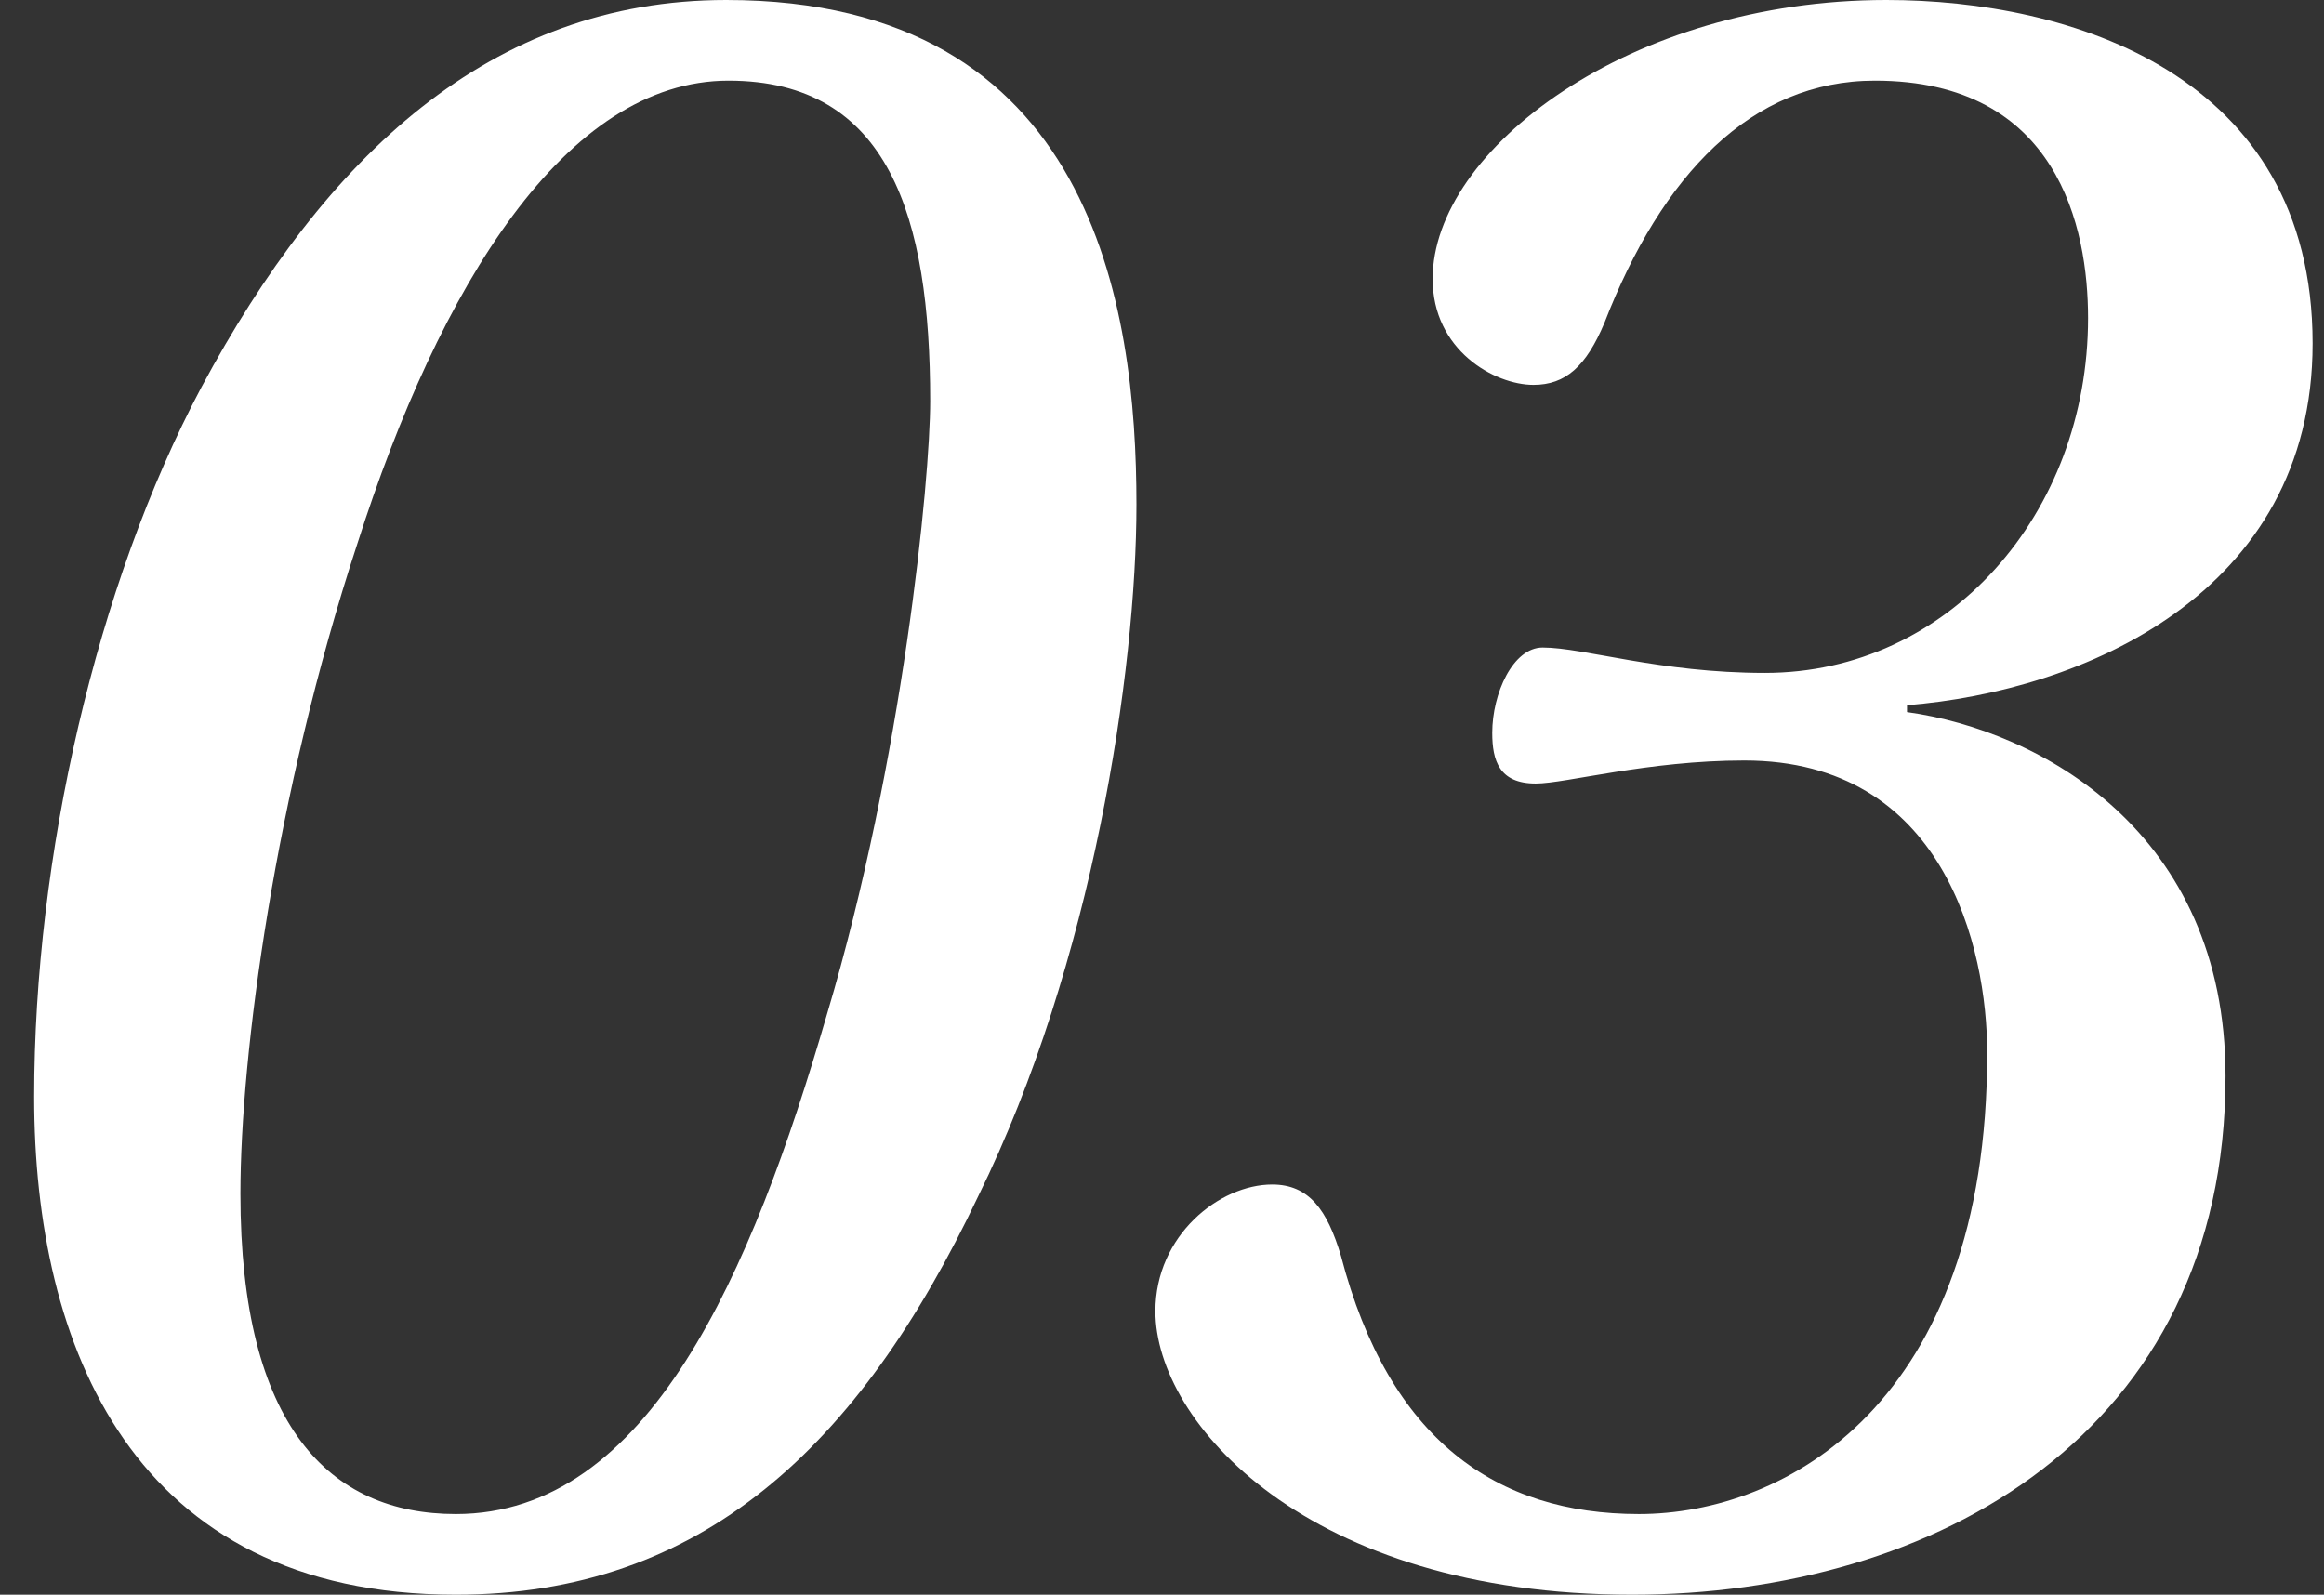
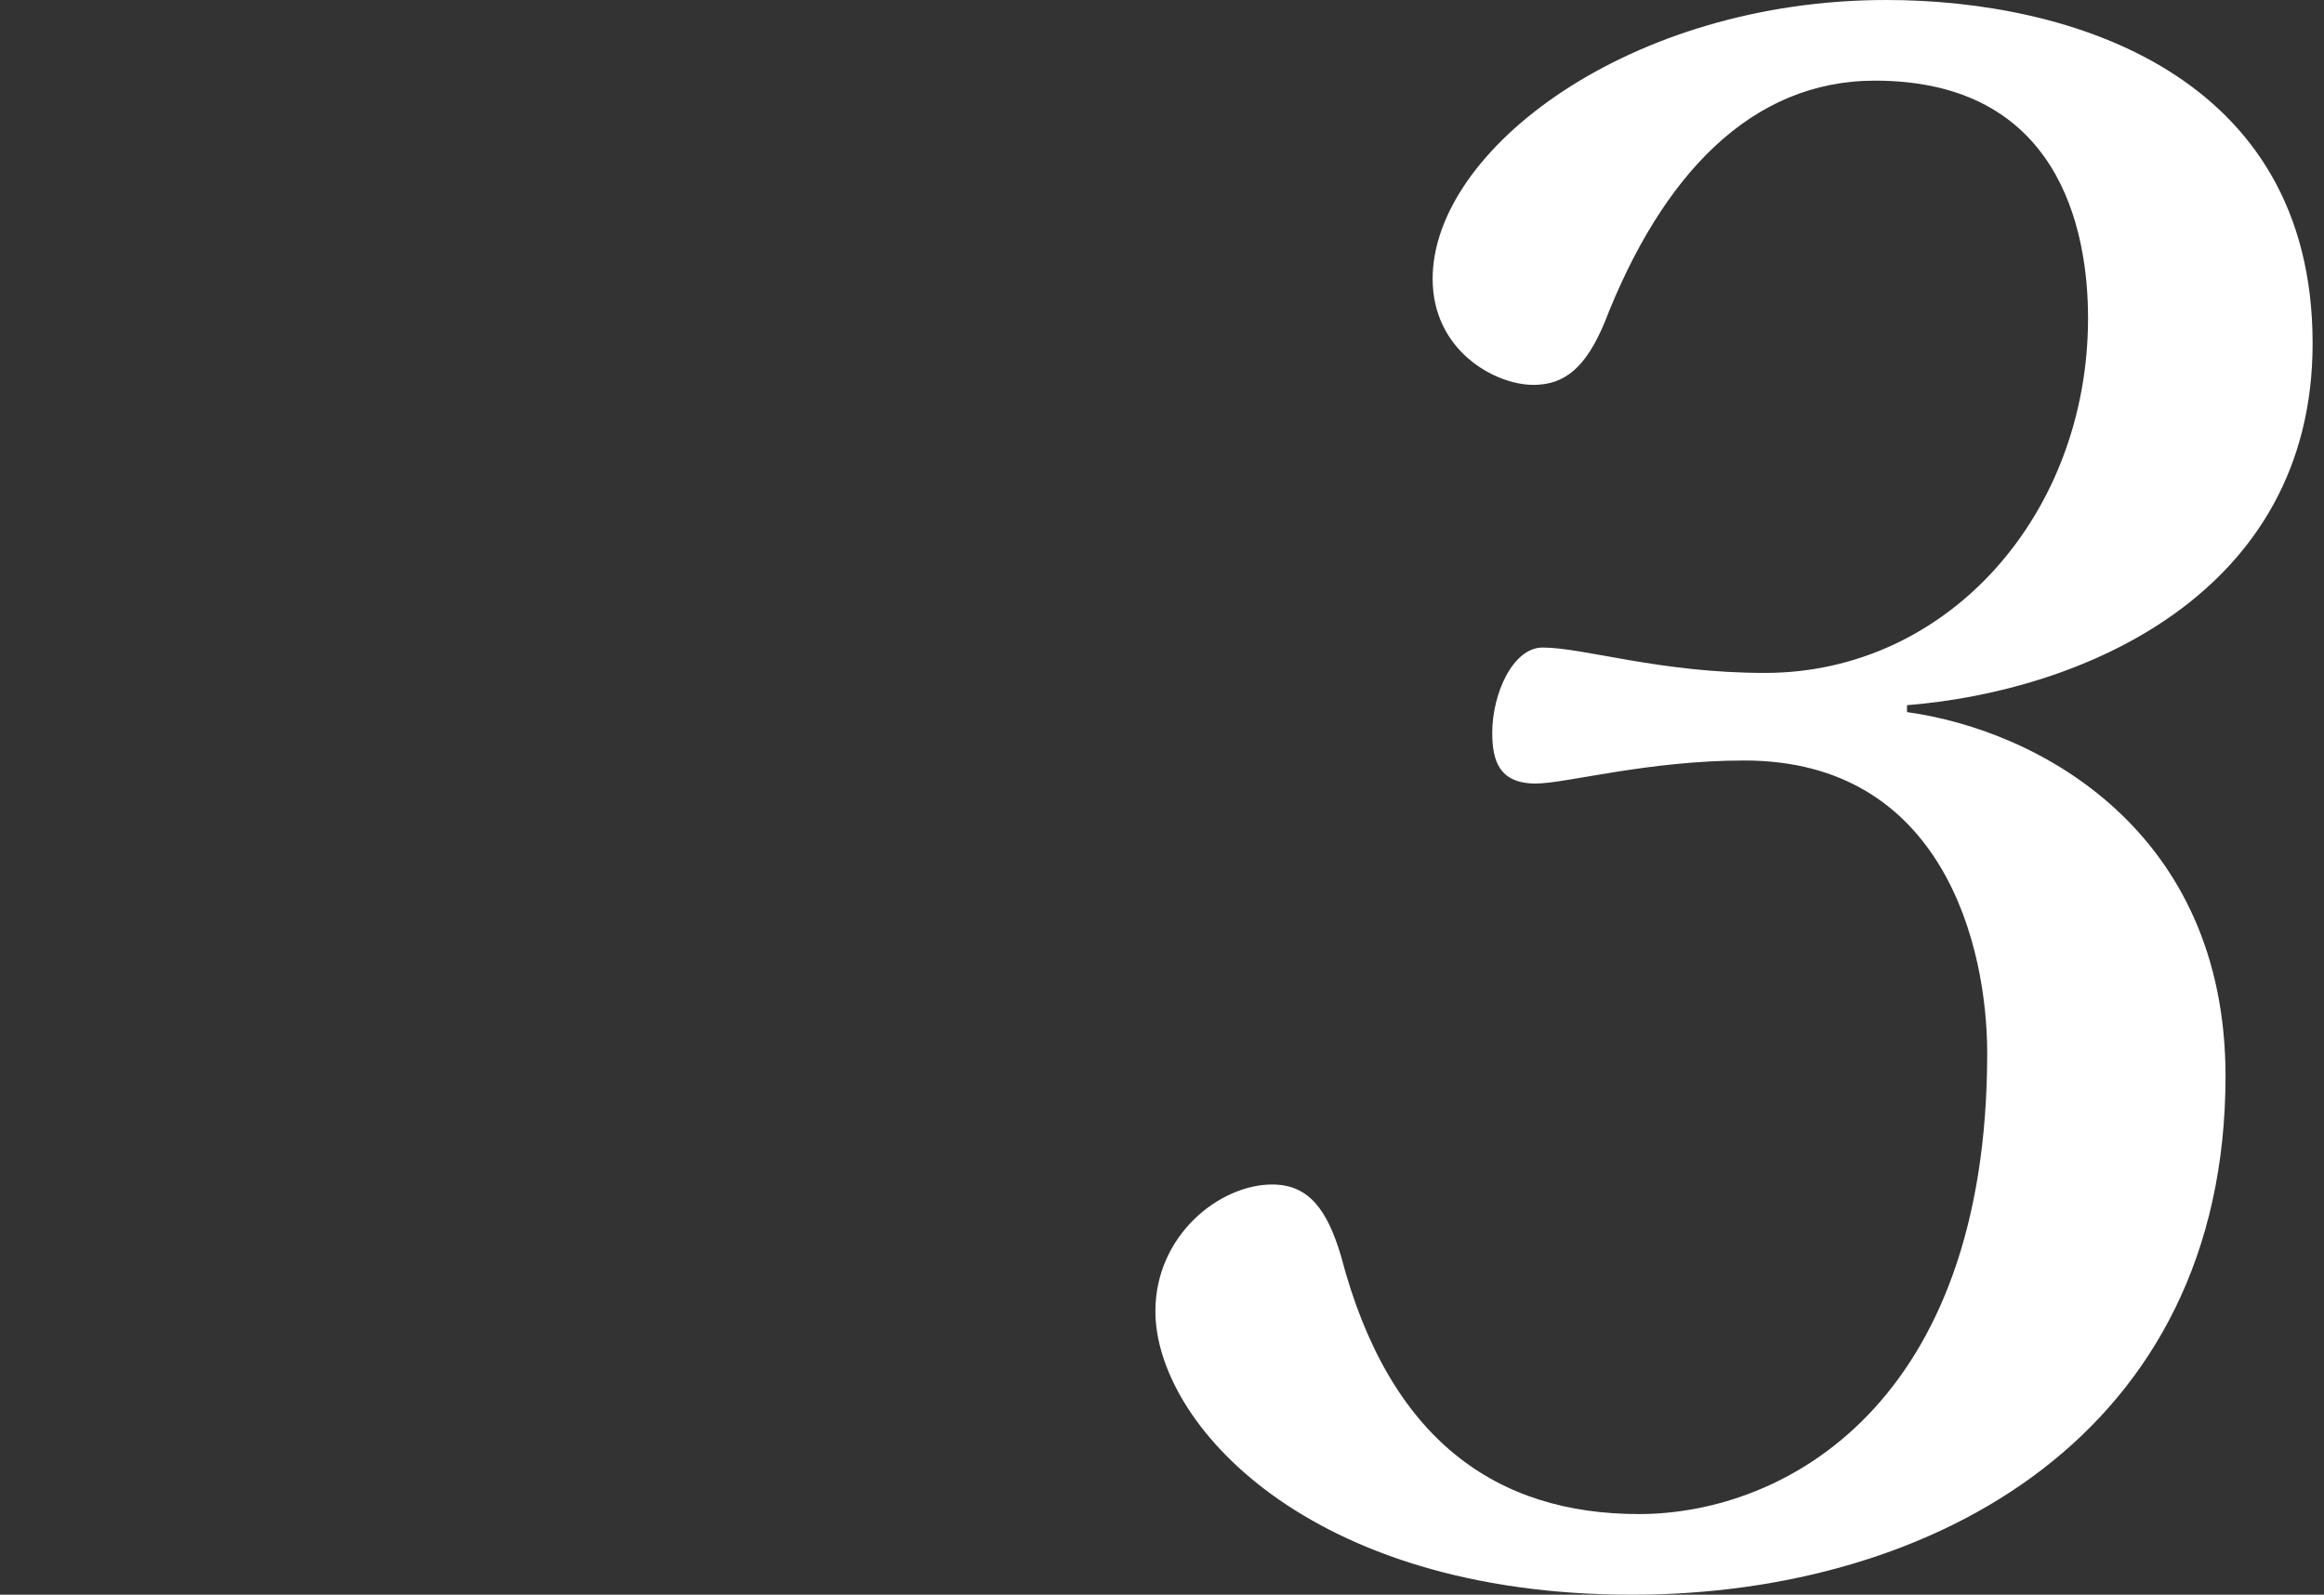
<svg xmlns="http://www.w3.org/2000/svg" width="51" height="35" viewBox="0 0 51 35" fill="none">
  <rect x="0" y="0" width="51" height="35" fill="#333333" stroke="none" />
-   <path d="M0.75 24.075C0.75 29.538 2.912 35 10.003 35C15.384 35 18.854 31.763 21.469 26.25C23.983 21.142 24.939 14.718 24.939 11.077C24.939 6.727 23.983 0 15.937 0C10.757 0 7.137 3.439 4.421 8.497C2.108 12.847 0.75 18.815 0.75 24.075ZM5.276 26.199C5.276 23.165 6.03 17.449 7.841 11.936C9.651 6.272 12.417 1.77 15.987 1.77C19.507 1.77 20.413 4.754 20.413 8.801C20.413 10.52 19.809 16.691 18.15 22.254C16.49 27.97 14.227 33.23 10.003 33.23C7.237 33.23 5.276 31.308 5.276 26.199Z" fill="white" />
  <path d="M25.355 28.779C25.355 31.207 28.674 35 35.815 35C42.453 35 48.839 31.459 48.839 23.62C48.839 18.259 44.766 16.033 41.849 15.629V15.477C45.671 15.173 50.75 13.049 50.75 7.536C50.75 1.619 45.419 0 41.396 0C35.764 0 31.439 3.288 31.439 6.12C31.439 7.688 32.797 8.447 33.652 8.447C34.356 8.447 34.809 8.042 35.211 7.081C36.468 3.844 38.429 1.77 41.145 1.77C45.168 1.77 45.822 5.007 45.822 6.98C45.822 11.279 42.754 14.769 38.731 14.769C36.418 14.769 34.758 14.212 33.853 14.212C33.2 14.212 32.747 15.224 32.747 16.084C32.747 16.691 32.898 17.197 33.702 17.197C34.356 17.197 36.166 16.691 38.279 16.691C42.654 16.691 43.609 20.788 43.609 23.114C43.609 30.802 39.184 33.23 35.965 33.23C32.847 33.23 30.484 31.611 29.428 27.565C29.126 26.553 28.724 25.997 27.919 25.997C26.763 25.997 25.355 27.11 25.355 28.779Z" fill="white" />
</svg>